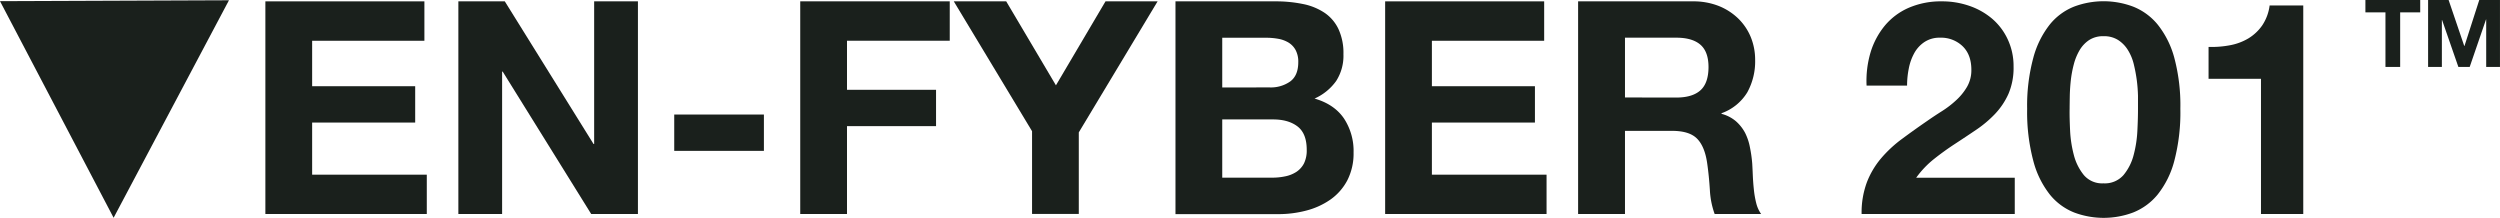
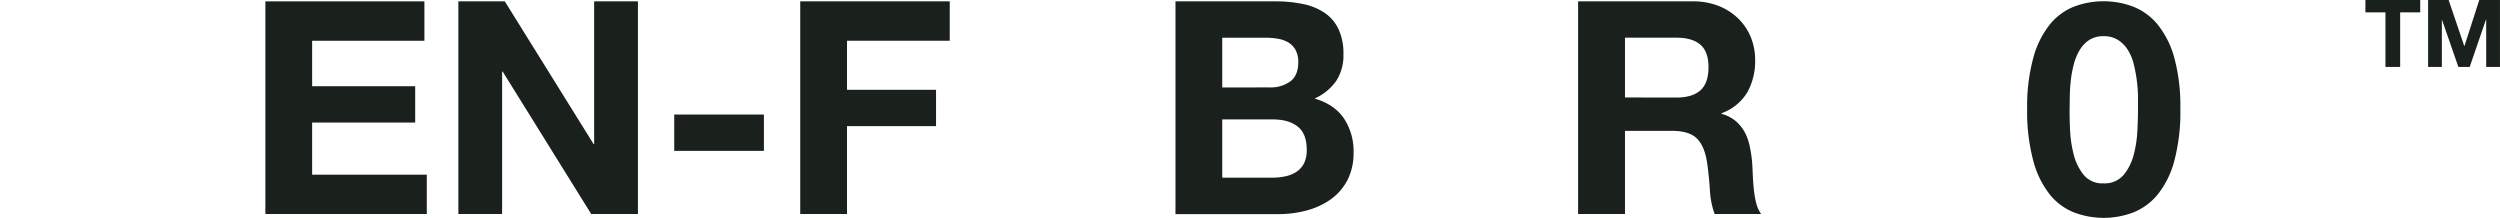
<svg xmlns="http://www.w3.org/2000/svg" viewBox="0 0 920.01 80.17">
  <defs>
    <style>.cls-1{fill:#1a201c;}</style>
  </defs>
  <g id="Layer_2" data-name="Layer 2">
    <g id="Layer_1-2" data-name="Layer 1">
      <path class="cls-1" d="M156.18.5V15H114.87V31.73h37.92V45.1H114.87V64.28h42.19V78.75H97.66V.5Z" />
      <path class="cls-1" d="M185.77.5,218.43,53h.22V.5h16.11V78.75h-17.2L185,26.36h-.22V78.75H168.68V.5Z" />
      <path class="cls-1" d="M281.12,42.14V55.51h-33V42.14Z" />
      <path class="cls-1" d="M349.51.5V15H311.7V33.05h32.77V46.42H311.7V78.75H294.49V.5Z" />
-       <path class="cls-1" d="M351,.5h19.29l18.3,30.9L406.83.5H426L397,48.72v30h-17.2V48.28Z" />
      <path class="cls-1" d="M469.41.5a49.3,49.3,0,0,1,10.19,1,22,22,0,0,1,7.89,3.24,14.89,14.89,0,0,1,5.09,6,20.9,20.9,0,0,1,1.81,9.2,17.15,17.15,0,0,1-2.68,9.87,19.49,19.49,0,0,1-7.95,6.46q7.23,2.09,10.8,7.29a21.73,21.73,0,0,1,3.56,12.55,21.62,21.62,0,0,1-2.3,10.25,20.07,20.07,0,0,1-6.2,7.07,27.57,27.57,0,0,1-8.87,4.05,39.91,39.91,0,0,1-10.25,1.32H432.58V.5Zm-2.2,31.67A12.36,12.36,0,0,0,474.77,30c2-1.46,3-3.84,3-7.13a9.08,9.08,0,0,0-1-4.49,7.37,7.37,0,0,0-2.63-2.74,11.19,11.19,0,0,0-3.78-1.37,25.74,25.74,0,0,0-4.44-.38H449.79v18.3Zm1,33.21a22.83,22.83,0,0,0,4.82-.5,11.79,11.79,0,0,0,4.06-1.64,8.35,8.35,0,0,0,2.79-3.12,10.85,10.85,0,0,0,1-5q0-6-3.4-8.6c-2.26-1.72-5.26-2.57-9-2.57H449.79V65.38Z" />
-       <path class="cls-1" d="M568.26.5V15H526.94V31.73h37.92V45.1H526.94V64.28h42.2V78.75h-59.4V.5Z" />
      <path class="cls-1" d="M623,.5a25.29,25.29,0,0,1,9.48,1.69,22,22,0,0,1,7.23,4.66,20.32,20.32,0,0,1,4.6,6.85,22,22,0,0,1,1.59,8.38A23.58,23.58,0,0,1,643,34a18.26,18.26,0,0,1-9.48,7.67v.22a13.36,13.36,0,0,1,5.26,2.69,15.05,15.05,0,0,1,3.4,4.27A20.07,20.07,0,0,1,644,54.31a47.89,47.89,0,0,1,.83,5.92q.11,1.86.21,4.38c.08,1.68.2,3.4.39,5.15a34.57,34.57,0,0,0,.87,5,11.78,11.78,0,0,0,1.81,4H631a30.44,30.44,0,0,1-1.76-8.88c-.22-3.43-.54-6.72-1-9.87q-.88-6.12-3.73-9t-9.31-2.85H598V78.75H580.75V.5Zm-6.14,35.4q5.91,0,8.88-2.64t3-8.54q0-5.7-3-8.28t-8.88-2.57H598v22Z" />
-       <path class="cls-1" d="M688.37,19.29a28.41,28.41,0,0,1,5.26-9.86,23.85,23.85,0,0,1,8.83-6.58A29.87,29.87,0,0,1,714.68.5a30.38,30.38,0,0,1,10,1.64,26,26,0,0,1,8.39,4.71,22.35,22.35,0,0,1,5.75,7.57A23.07,23.07,0,0,1,741,24.5a24.34,24.34,0,0,1-1.86,10,26.33,26.33,0,0,1-4.94,7.4,41.83,41.83,0,0,1-6.95,5.86q-3.9,2.64-7.84,5.21t-7.67,5.53a34.56,34.56,0,0,0-6.58,6.91h36.28V78.75H685.08A32,32,0,0,1,687,67.13a30.91,30.91,0,0,1,5.21-8.82,45.44,45.44,0,0,1,7.72-7.18q4.44-3.29,9.38-6.69c1.68-1.17,3.46-2.35,5.37-3.56a35.3,35.3,0,0,0,5.2-4,21.25,21.25,0,0,0,4-4.93,12.23,12.23,0,0,0,1.59-6.25c0-3.72-1.08-6.63-3.24-8.71a11.41,11.41,0,0,0-8.27-3.12,10,10,0,0,0-5.75,1.59,11.68,11.68,0,0,0-3.79,4.16,19.2,19.2,0,0,0-2,5.7,32,32,0,0,0-.61,6.19h-14.9A36.72,36.72,0,0,1,688.37,19.29Z" />
      <path class="cls-1" d="M748.27,21.26A33.76,33.76,0,0,1,754.35,9a21.82,21.82,0,0,1,8.93-6.57,30.86,30.86,0,0,1,21.7,0A22.26,22.26,0,0,1,794,9a33.49,33.49,0,0,1,6.14,12.22,67.72,67.72,0,0,1,2.24,18.8,70.29,70.29,0,0,1-2.24,19.23A33.41,33.41,0,0,1,794,71.62a22.29,22.29,0,0,1-9,6.58,30.86,30.86,0,0,1-21.7,0,21.85,21.85,0,0,1-8.93-6.58,33.68,33.68,0,0,1-6.08-12.33A69.86,69.86,0,0,1,746,40.06,67.31,67.31,0,0,1,748.27,21.26ZM761.8,48a43.34,43.34,0,0,0,1.37,9,19.34,19.34,0,0,0,3.67,7.4,8.82,8.82,0,0,0,7.24,3.07,9.12,9.12,0,0,0,7.4-3.07A19,19,0,0,0,785.2,57a42.68,42.68,0,0,0,1.37-9q.23-4.65.22-7.94c0-1.31,0-2.9,0-4.77a55.18,55.18,0,0,0-.44-5.75,56.14,56.14,0,0,0-1.1-5.87,17.78,17.78,0,0,0-2.14-5.2,11.71,11.71,0,0,0-3.61-3.73,9.64,9.64,0,0,0-5.37-1.42,9.4,9.4,0,0,0-5.32,1.42,11.52,11.52,0,0,0-3.51,3.73,20.25,20.25,0,0,0-2.13,5.2,41,41,0,0,0-1.1,5.87q-.33,3-.38,5.75t-.06,4.77C761.58,42.25,761.66,44.9,761.8,48Z" />
-       <path class="cls-1" d="M832.05,78.75V29H812.76V17.26a36.07,36.07,0,0,0,7.84-.6,20.58,20.58,0,0,0,6.8-2.52,16.87,16.87,0,0,0,5.09-4.77A16.92,16.92,0,0,0,835.23,2h12.38V78.75Z" />
      <path class="cls-1" d="M870.48,4.55V0h20.17V4.55h-7.38V24.63h-5.41V4.55Z" />
      <path class="cls-1" d="M901.1,0l5.76,16.94h.07L912.38,0H920V24.63h-5.07V7.17h-.07l-6,17.46h-4.17l-6-17.28h-.07V24.63h-5.07V0Z" />
-       <polygon class="cls-1" points="84.26 0.1 0 0.43 41.81 80.14 84.26 0.1" />
    </g>
  </g>
</svg>